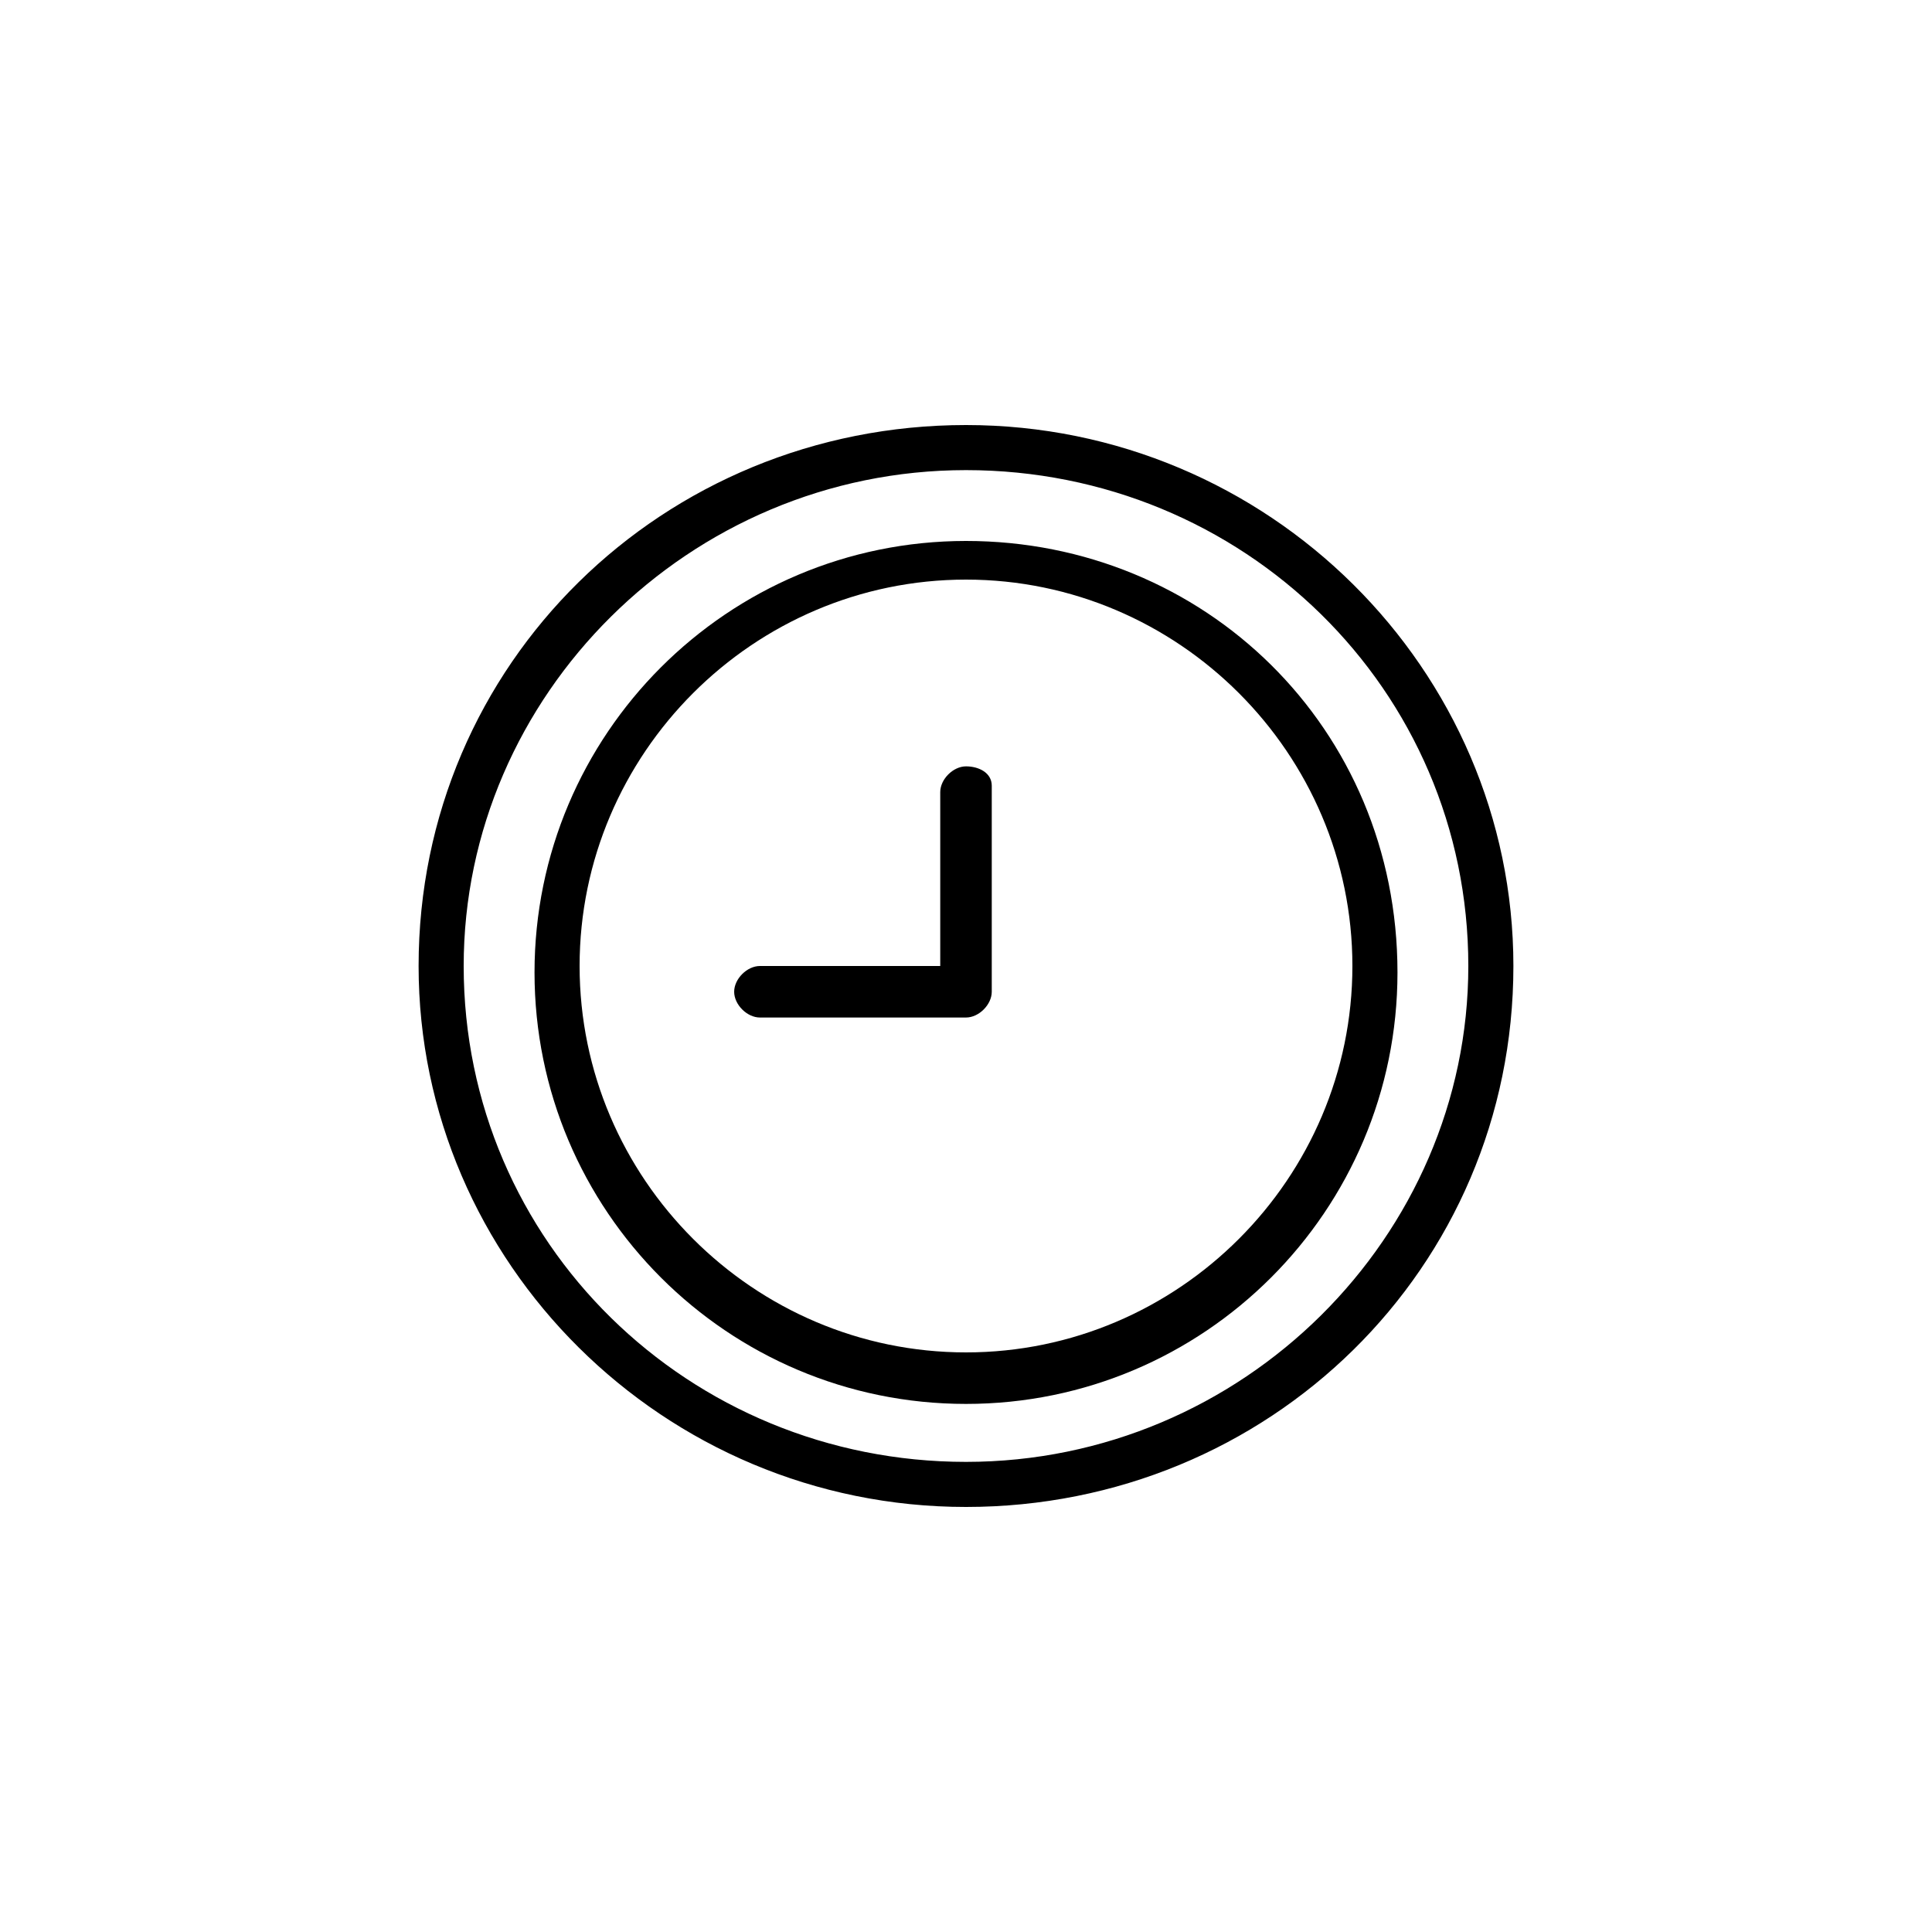
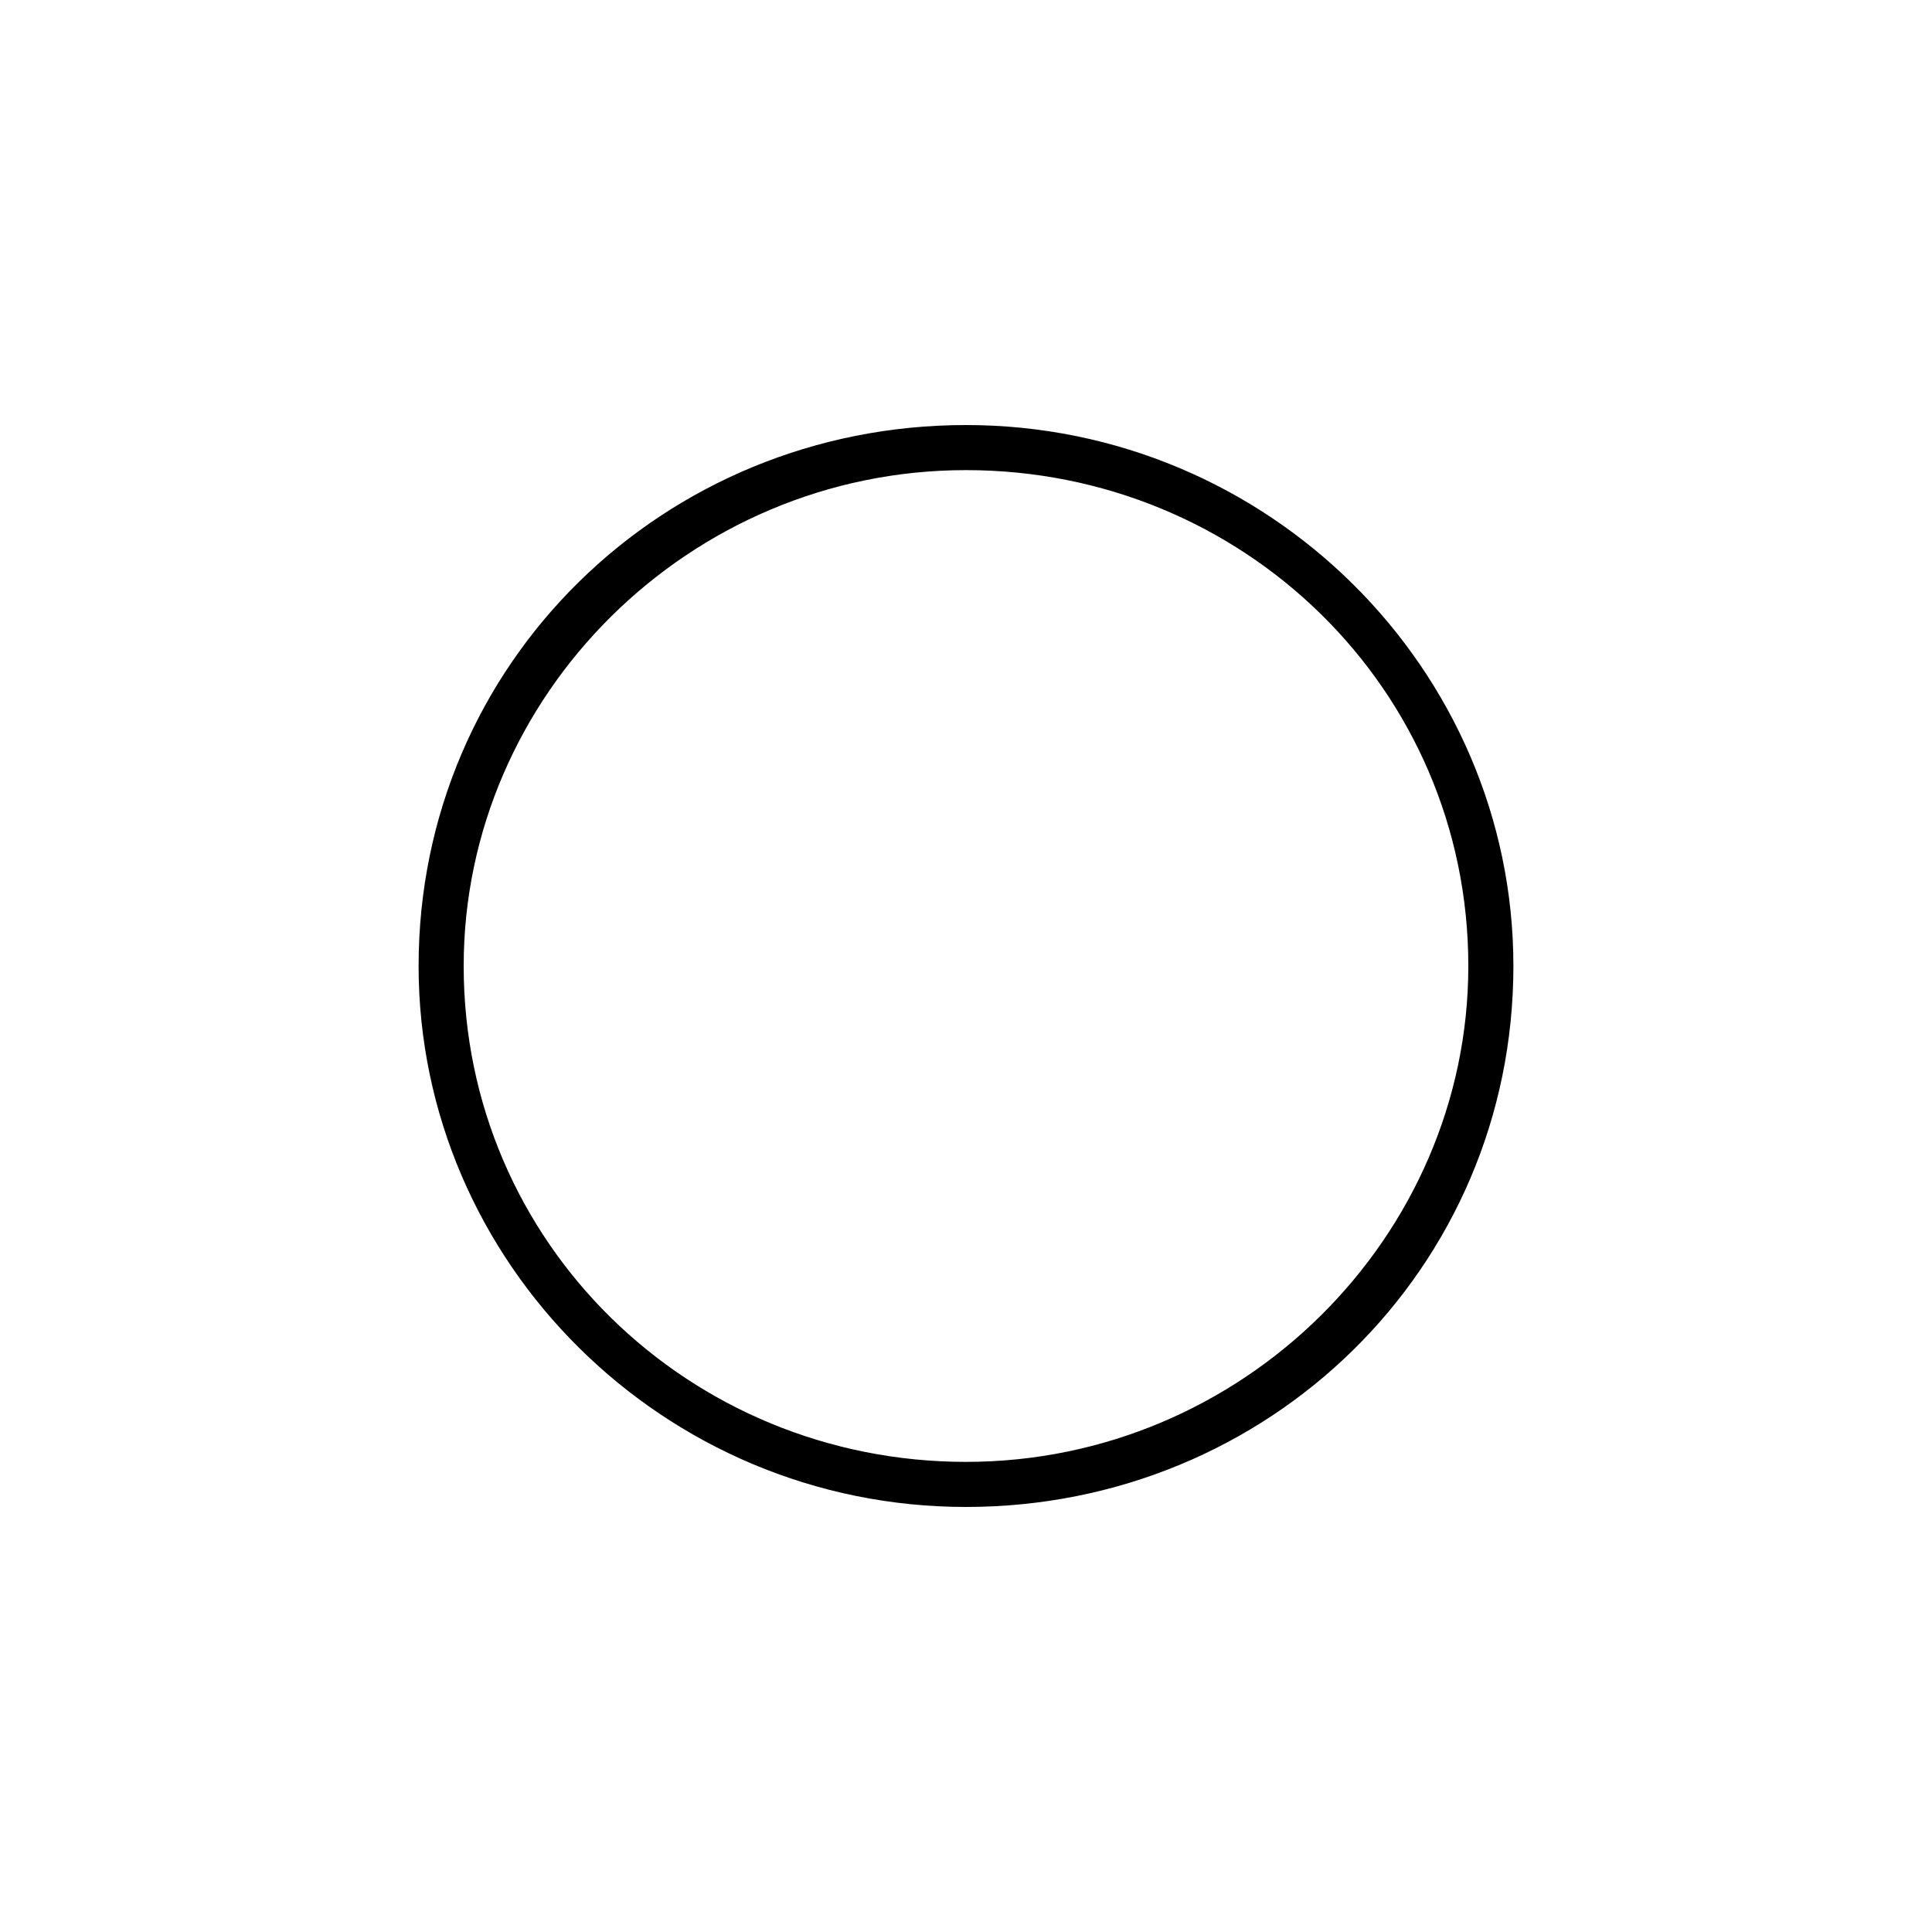
<svg xmlns="http://www.w3.org/2000/svg" version="1.1" id="Layer_2" x="0px" y="0px" viewBox="0 0 30 30" style="enable-background:new 0 0 30 30;" xml:space="preserve">
  <g>
    <g>
      <g id="C_-_186_x2C__Clock_x2C__time">
        <g>
          <path d="M15,6.6c-4.7,0-8.5,3.7-8.5,8.4c0,4.6,3.8,8.4,8.5,8.4c4.7,0,8.5-3.7,8.5-8.4C23.5,10.4,19.7,6.6,15,6.6z M15,22.7      c-4.3,0-7.8-3.4-7.8-7.7c0-4.2,3.5-7.7,7.8-7.7c4.3,0,7.8,3.4,7.8,7.7C22.8,19.2,19.3,22.7,15,22.7z" />
-           <path d="M15,8.4c-3.7,0-6.7,3-6.7,6.7c0,3.7,3,6.7,6.7,6.7c3.7,0,6.7-3,6.7-6.7C21.7,11.3,18.7,8.4,15,8.4z M15,21      c-3.3,0-6-2.7-6-6s2.7-6,6-6c3.3,0,6,2.7,6,6S18.3,21,15,21z" />
-           <path d="M15,11.9c-0.2,0-0.4,0.2-0.4,0.4V15h-2.8c-0.2,0-0.4,0.2-0.4,0.4c0,0.2,0.2,0.4,0.4,0.4H15c0.2,0,0.4-0.2,0.4-0.4v-3.2      C15.4,12,15.2,11.9,15,11.9z" />
        </g>
      </g>
      <g id="Layer_1_00000168827010156585464390000017533756735446930069_">
		</g>
    </g>
  </g>
</svg>